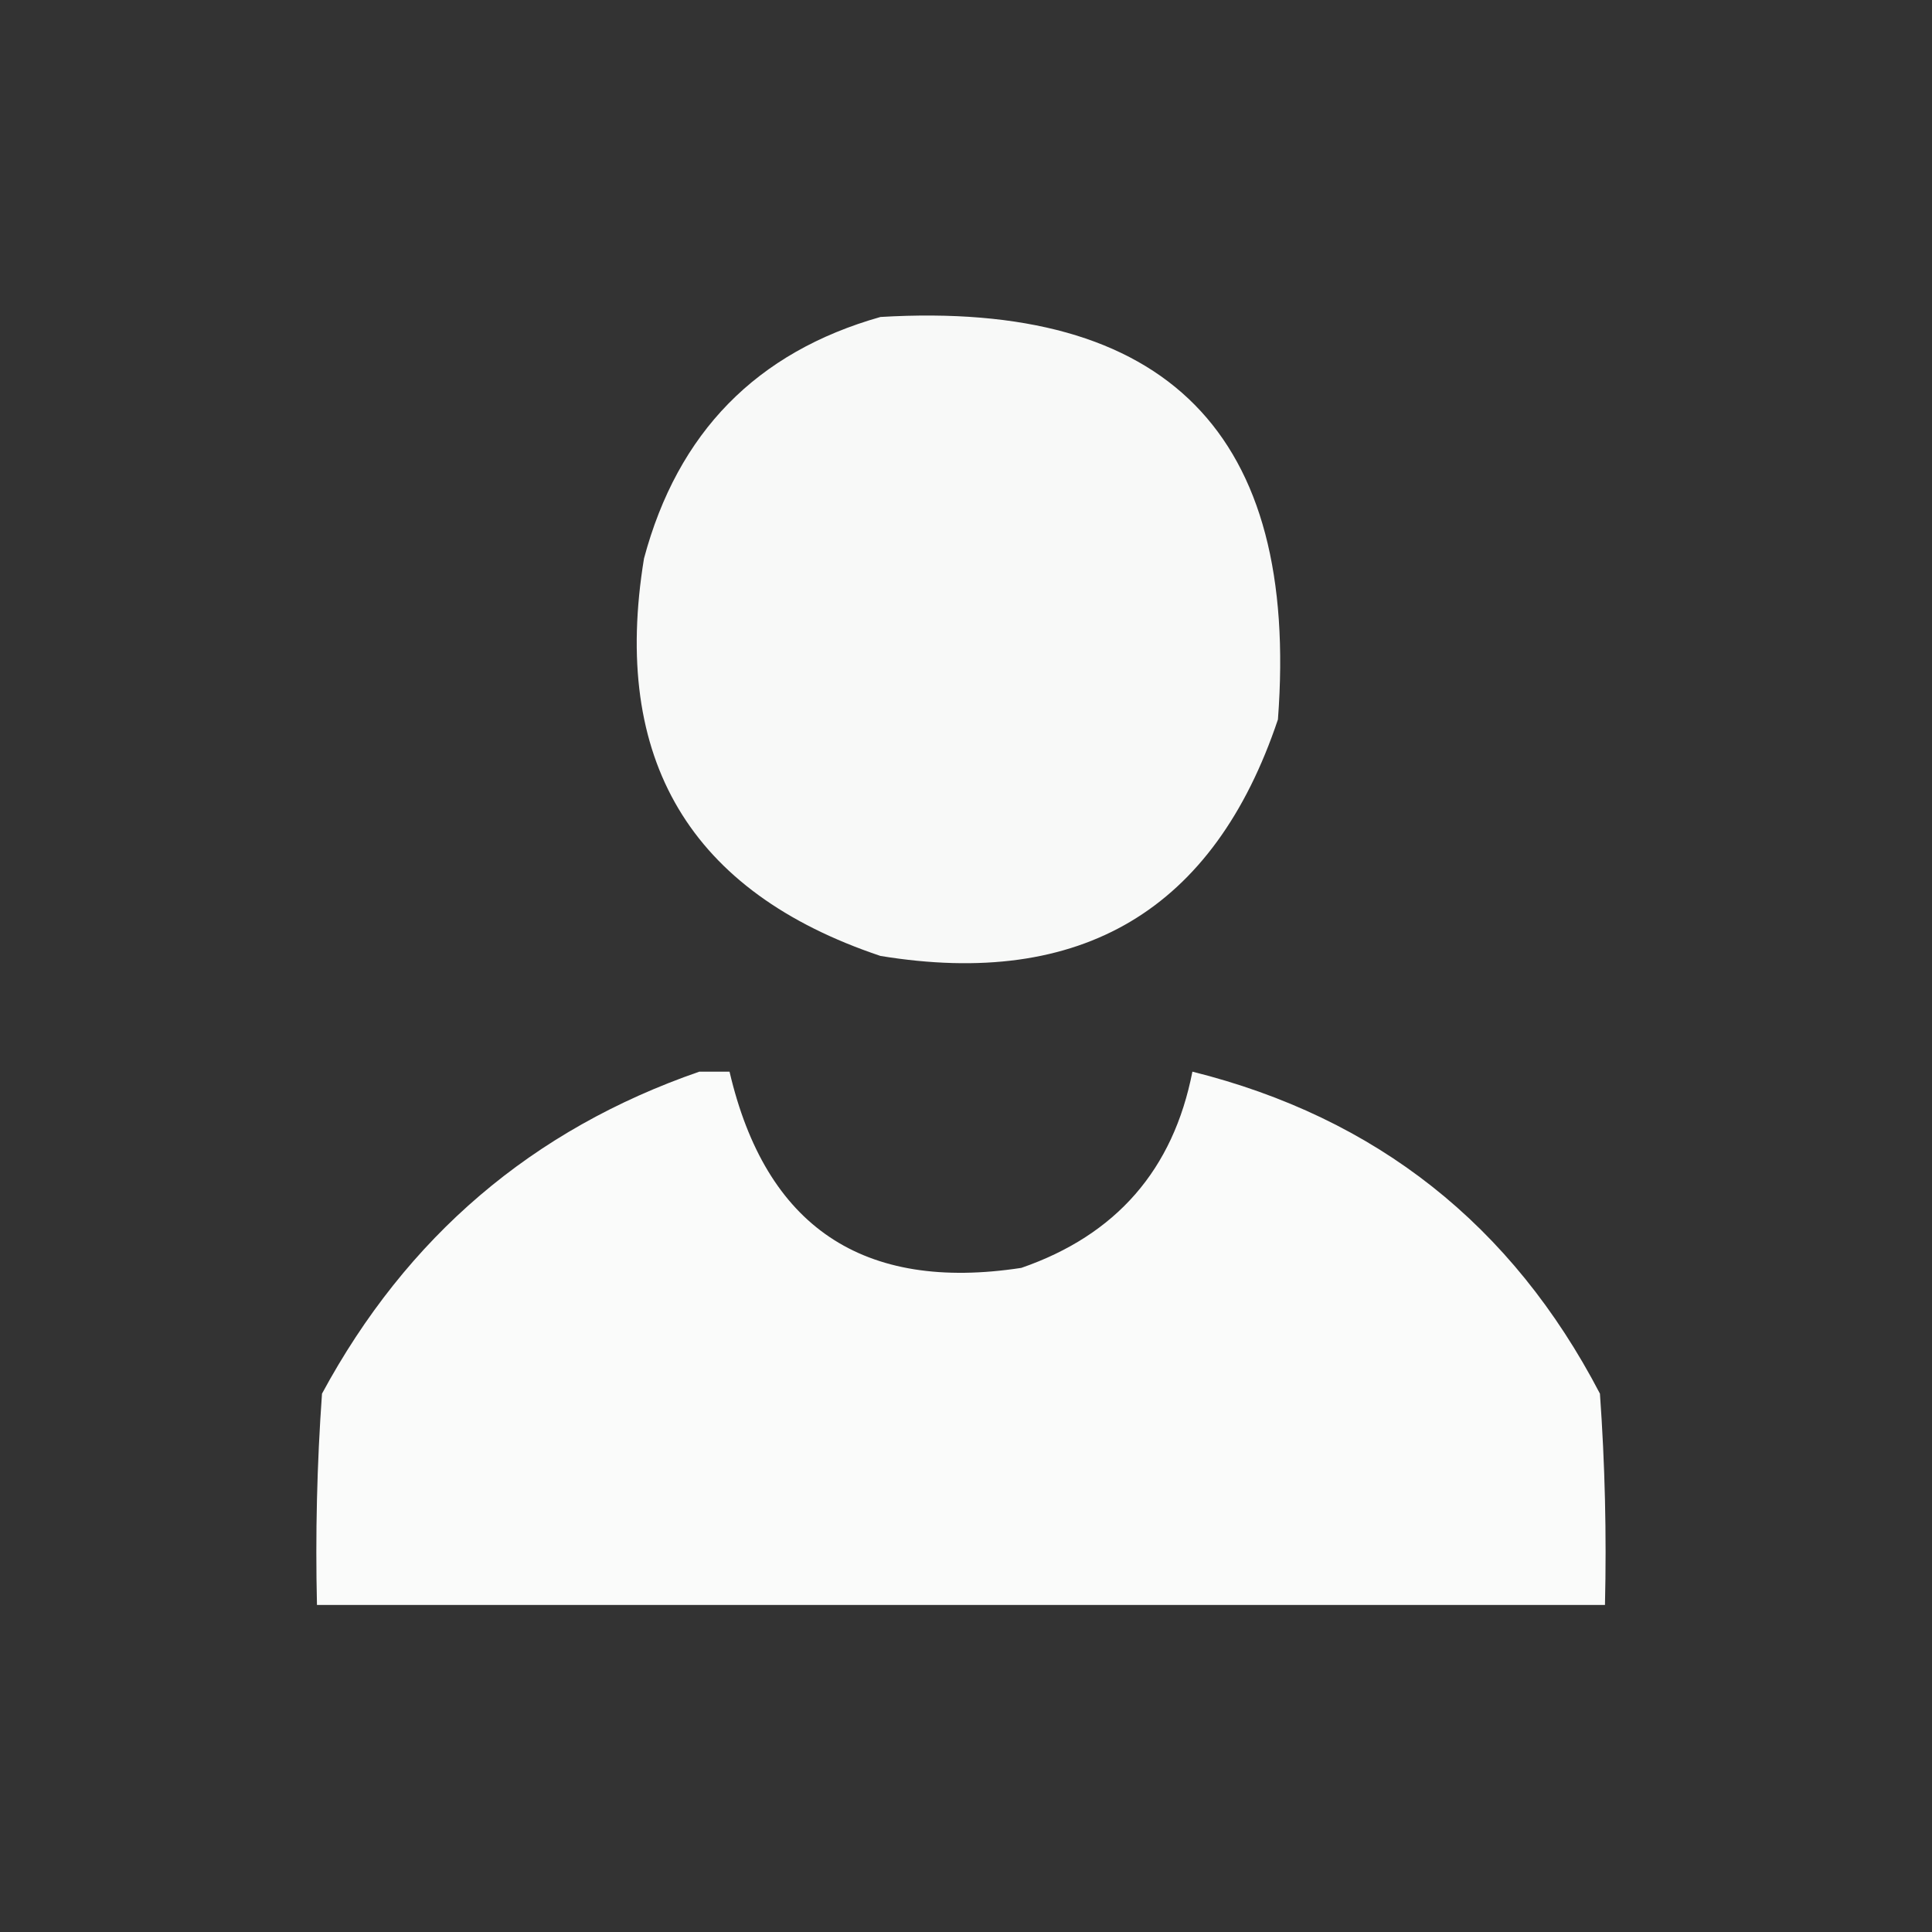
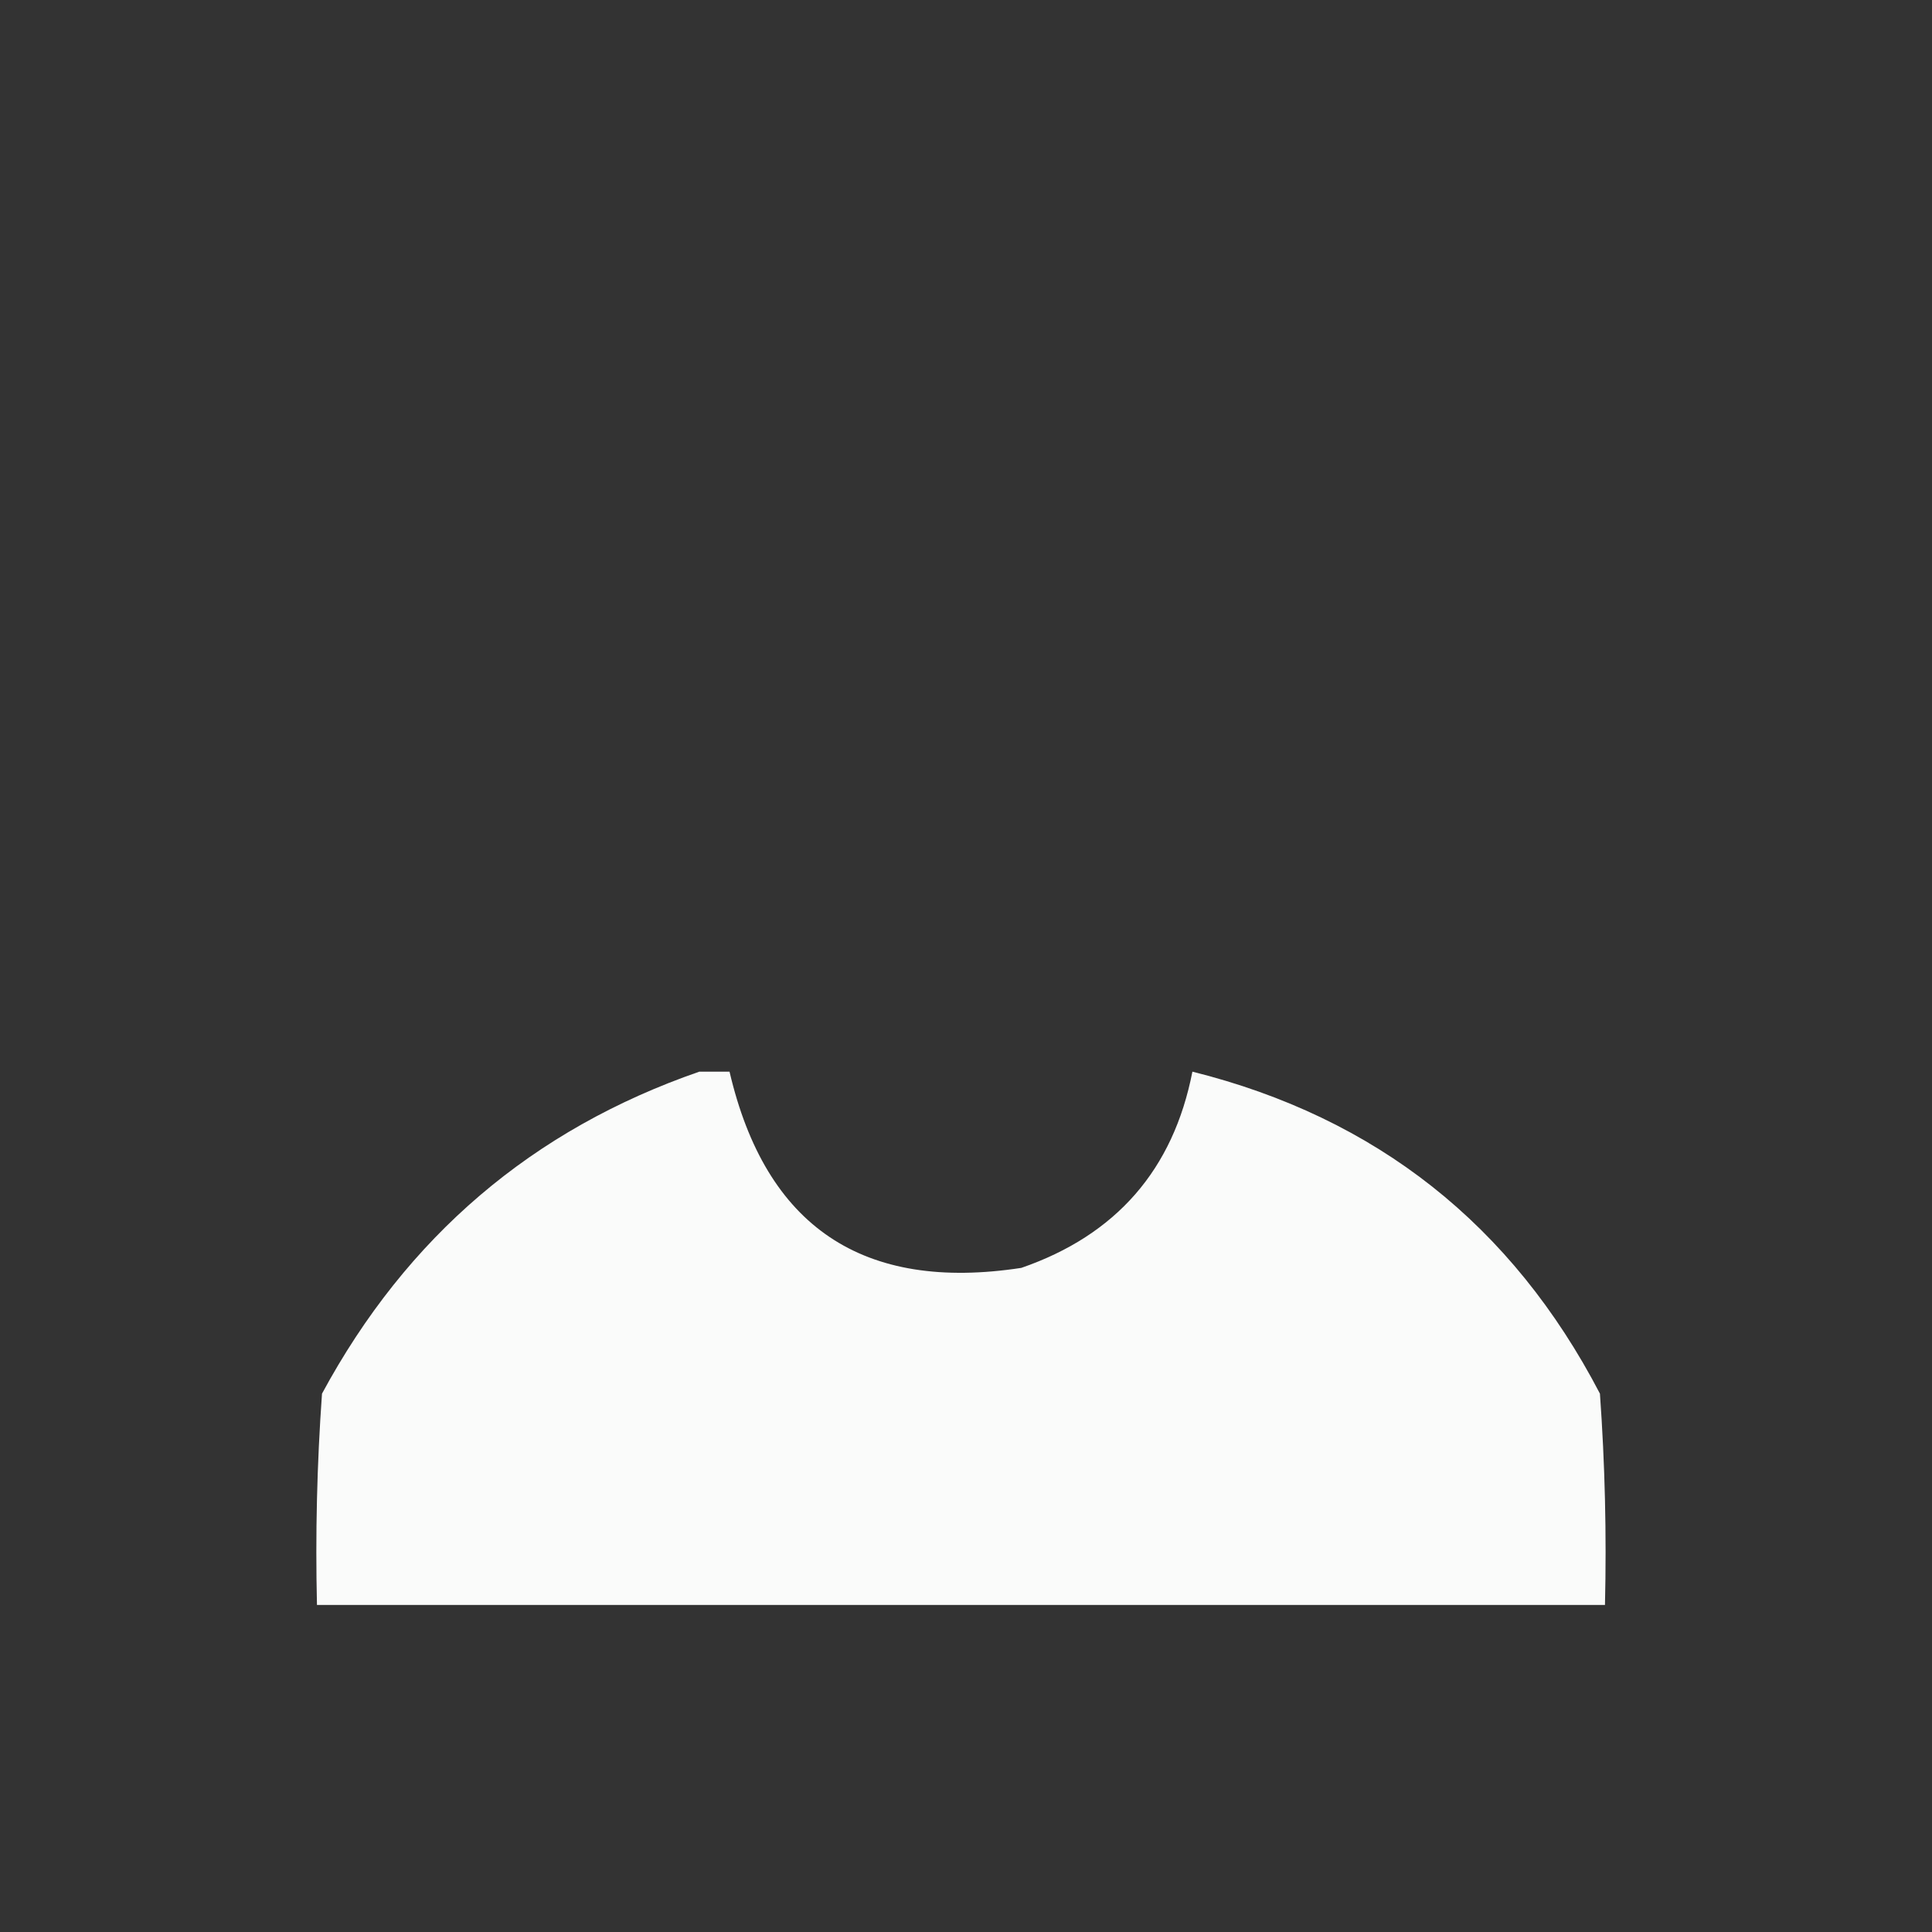
<svg xmlns="http://www.w3.org/2000/svg" version="1.1" width="192px" height="192px" style="shape-rendering:geometricPrecision; text-rendering:geometricPrecision; image-rendering:optimizeQuality; fill-rule:evenodd; clip-rule:evenodd">
  <rect width="100%" height="100%" fill="#333333" stroke="none" />
  <g>
-     <path style="opacity:0.967" fill="#fefffe" d="M 87.5,31.5 C 115.978,29.811 129.145,43.144 127,71.5C 120.645,90.439 107.478,98.272 87.5,95C 68.561,88.645 60.728,75.478 64,55.5C 67.349,42.985 75.182,34.985 87.5,31.5 Z" />
-   </g>
+     </g>
  <g>
    <path style="opacity:0.977" fill="#fefffe" d="M 69.5,106.5 C 70.5,106.5 71.5,106.5 72.5,106.5C 76.094,121.916 85.761,128.416 101.5,126C 110.933,122.737 116.599,116.237 118.5,106.5C 136.768,111.06 150.268,121.727 159,138.5C 159.5,145.492 159.666,152.492 159.5,159.5C 116.833,159.5 74.167,159.5 31.5,159.5C 31.334,152.492 31.5,145.492 32,138.5C 40.422,122.901 52.922,112.235 69.5,106.5 Z" />
  </g>
</svg>